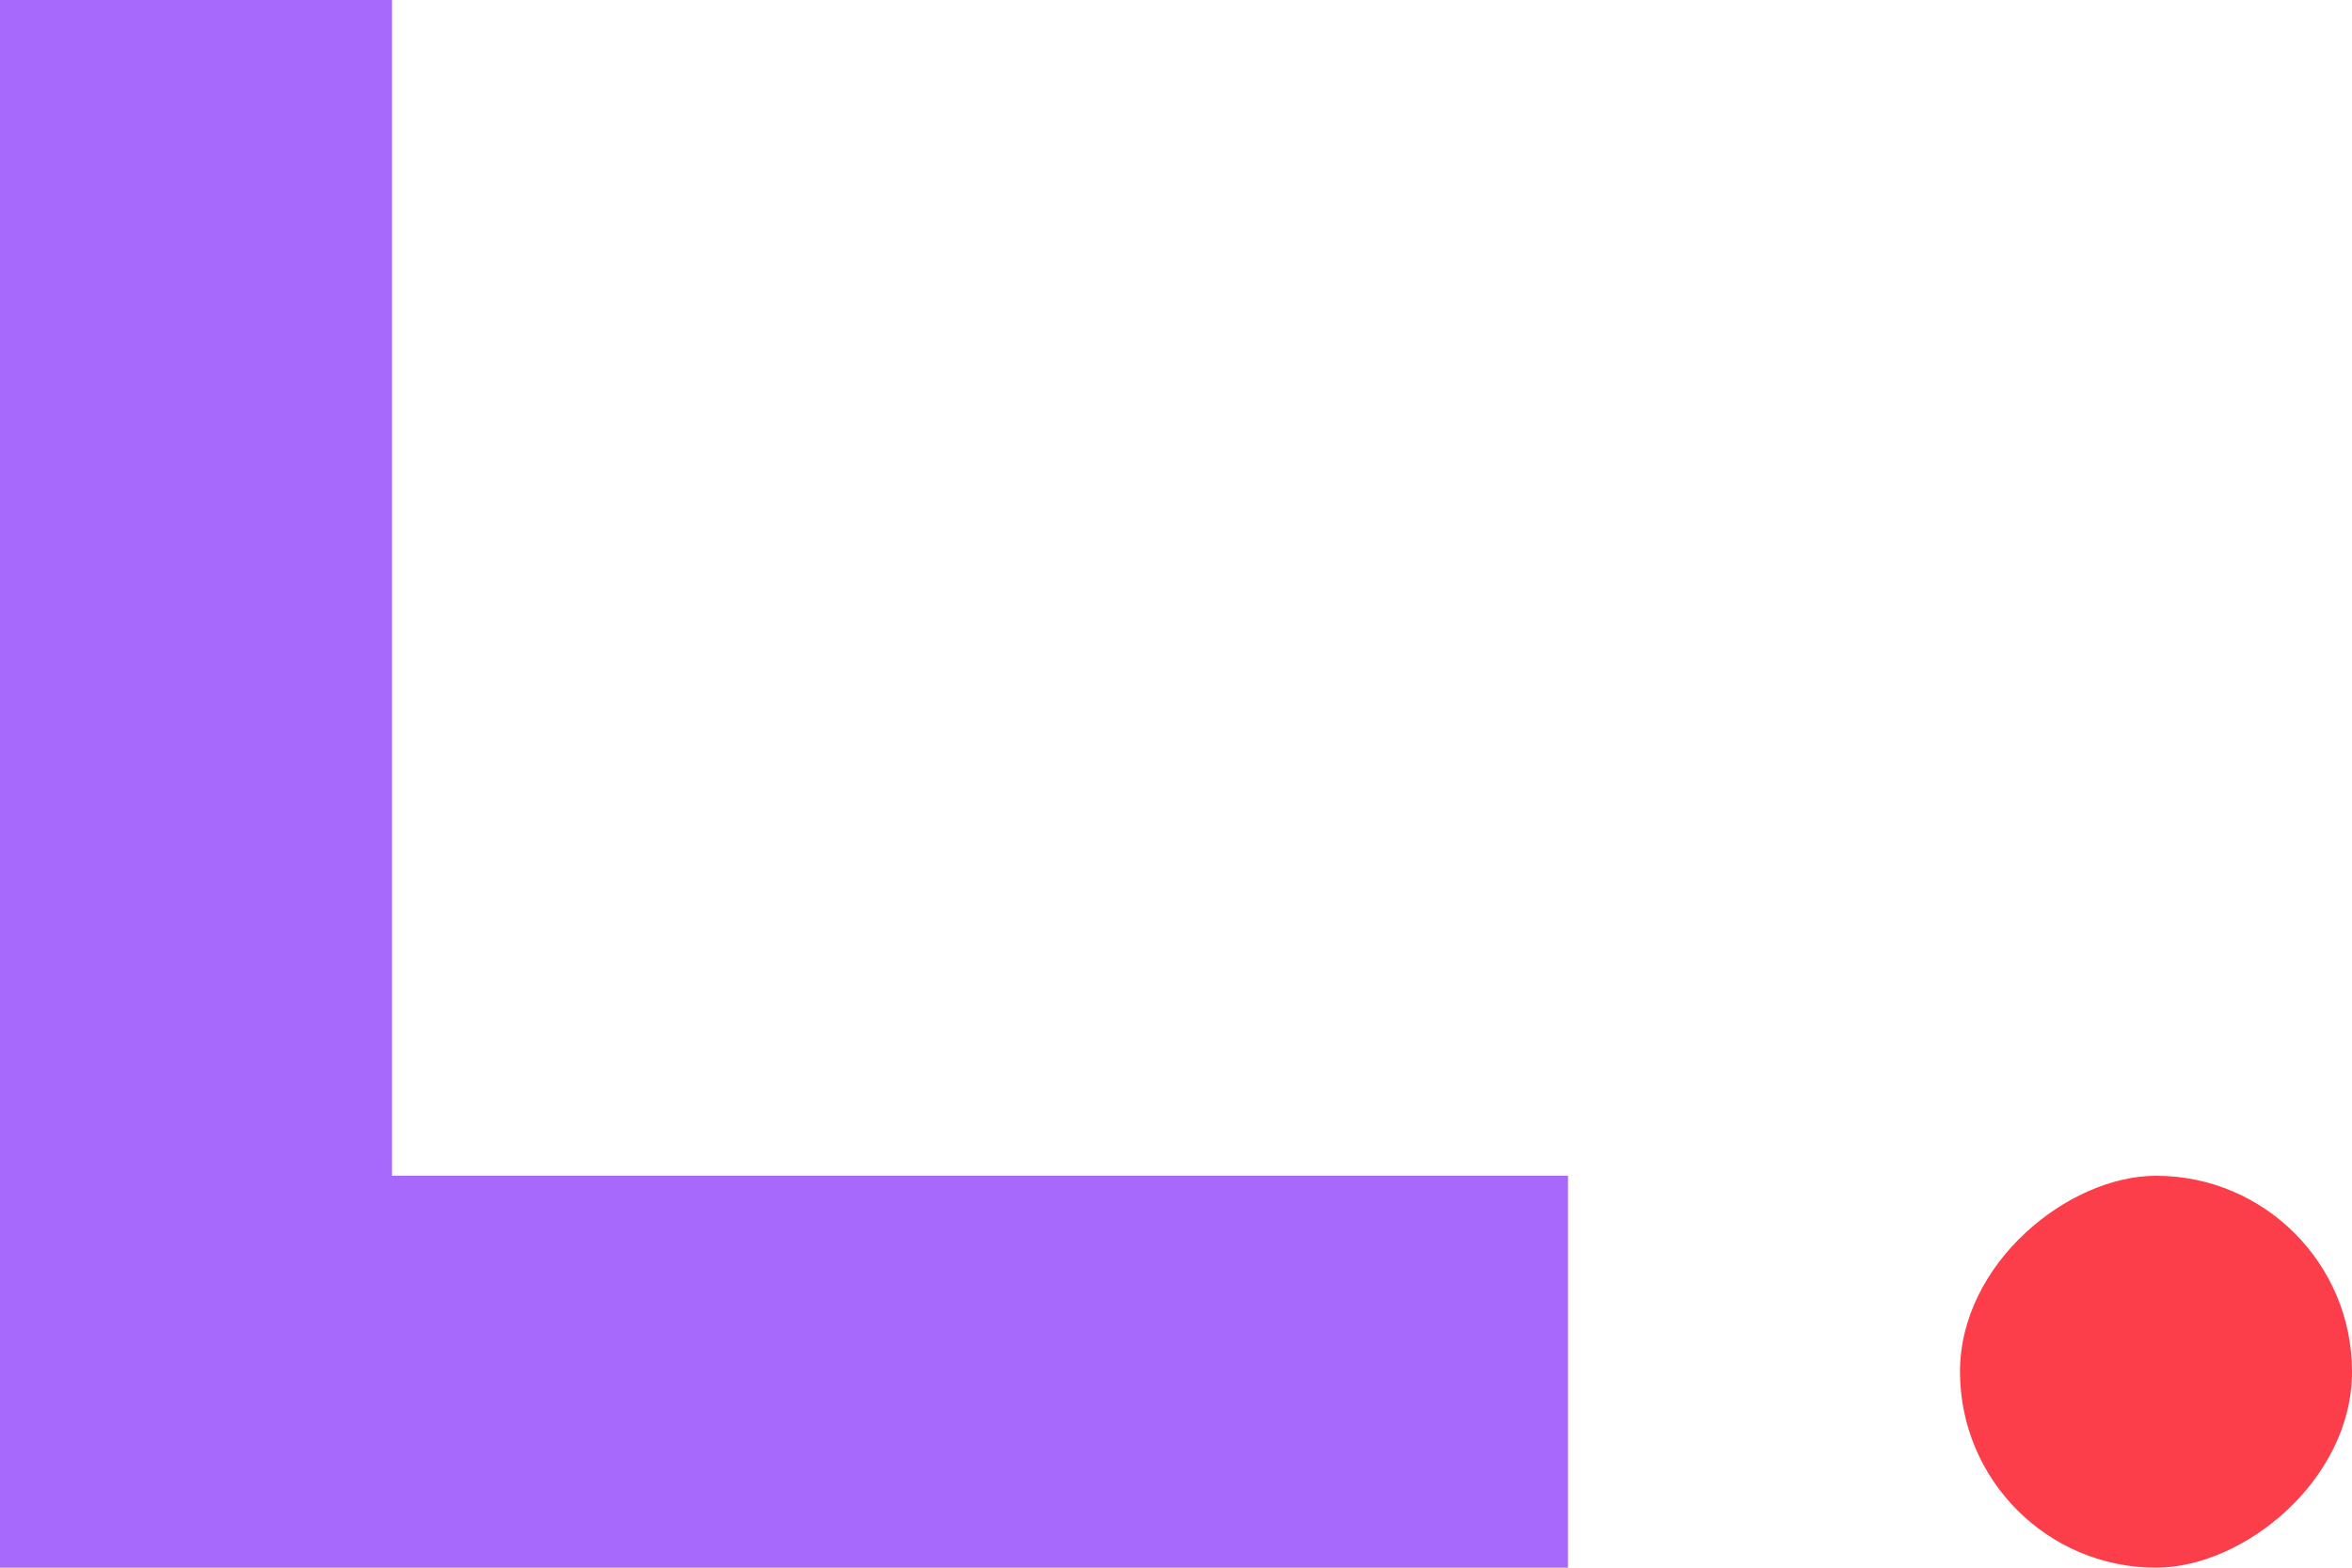
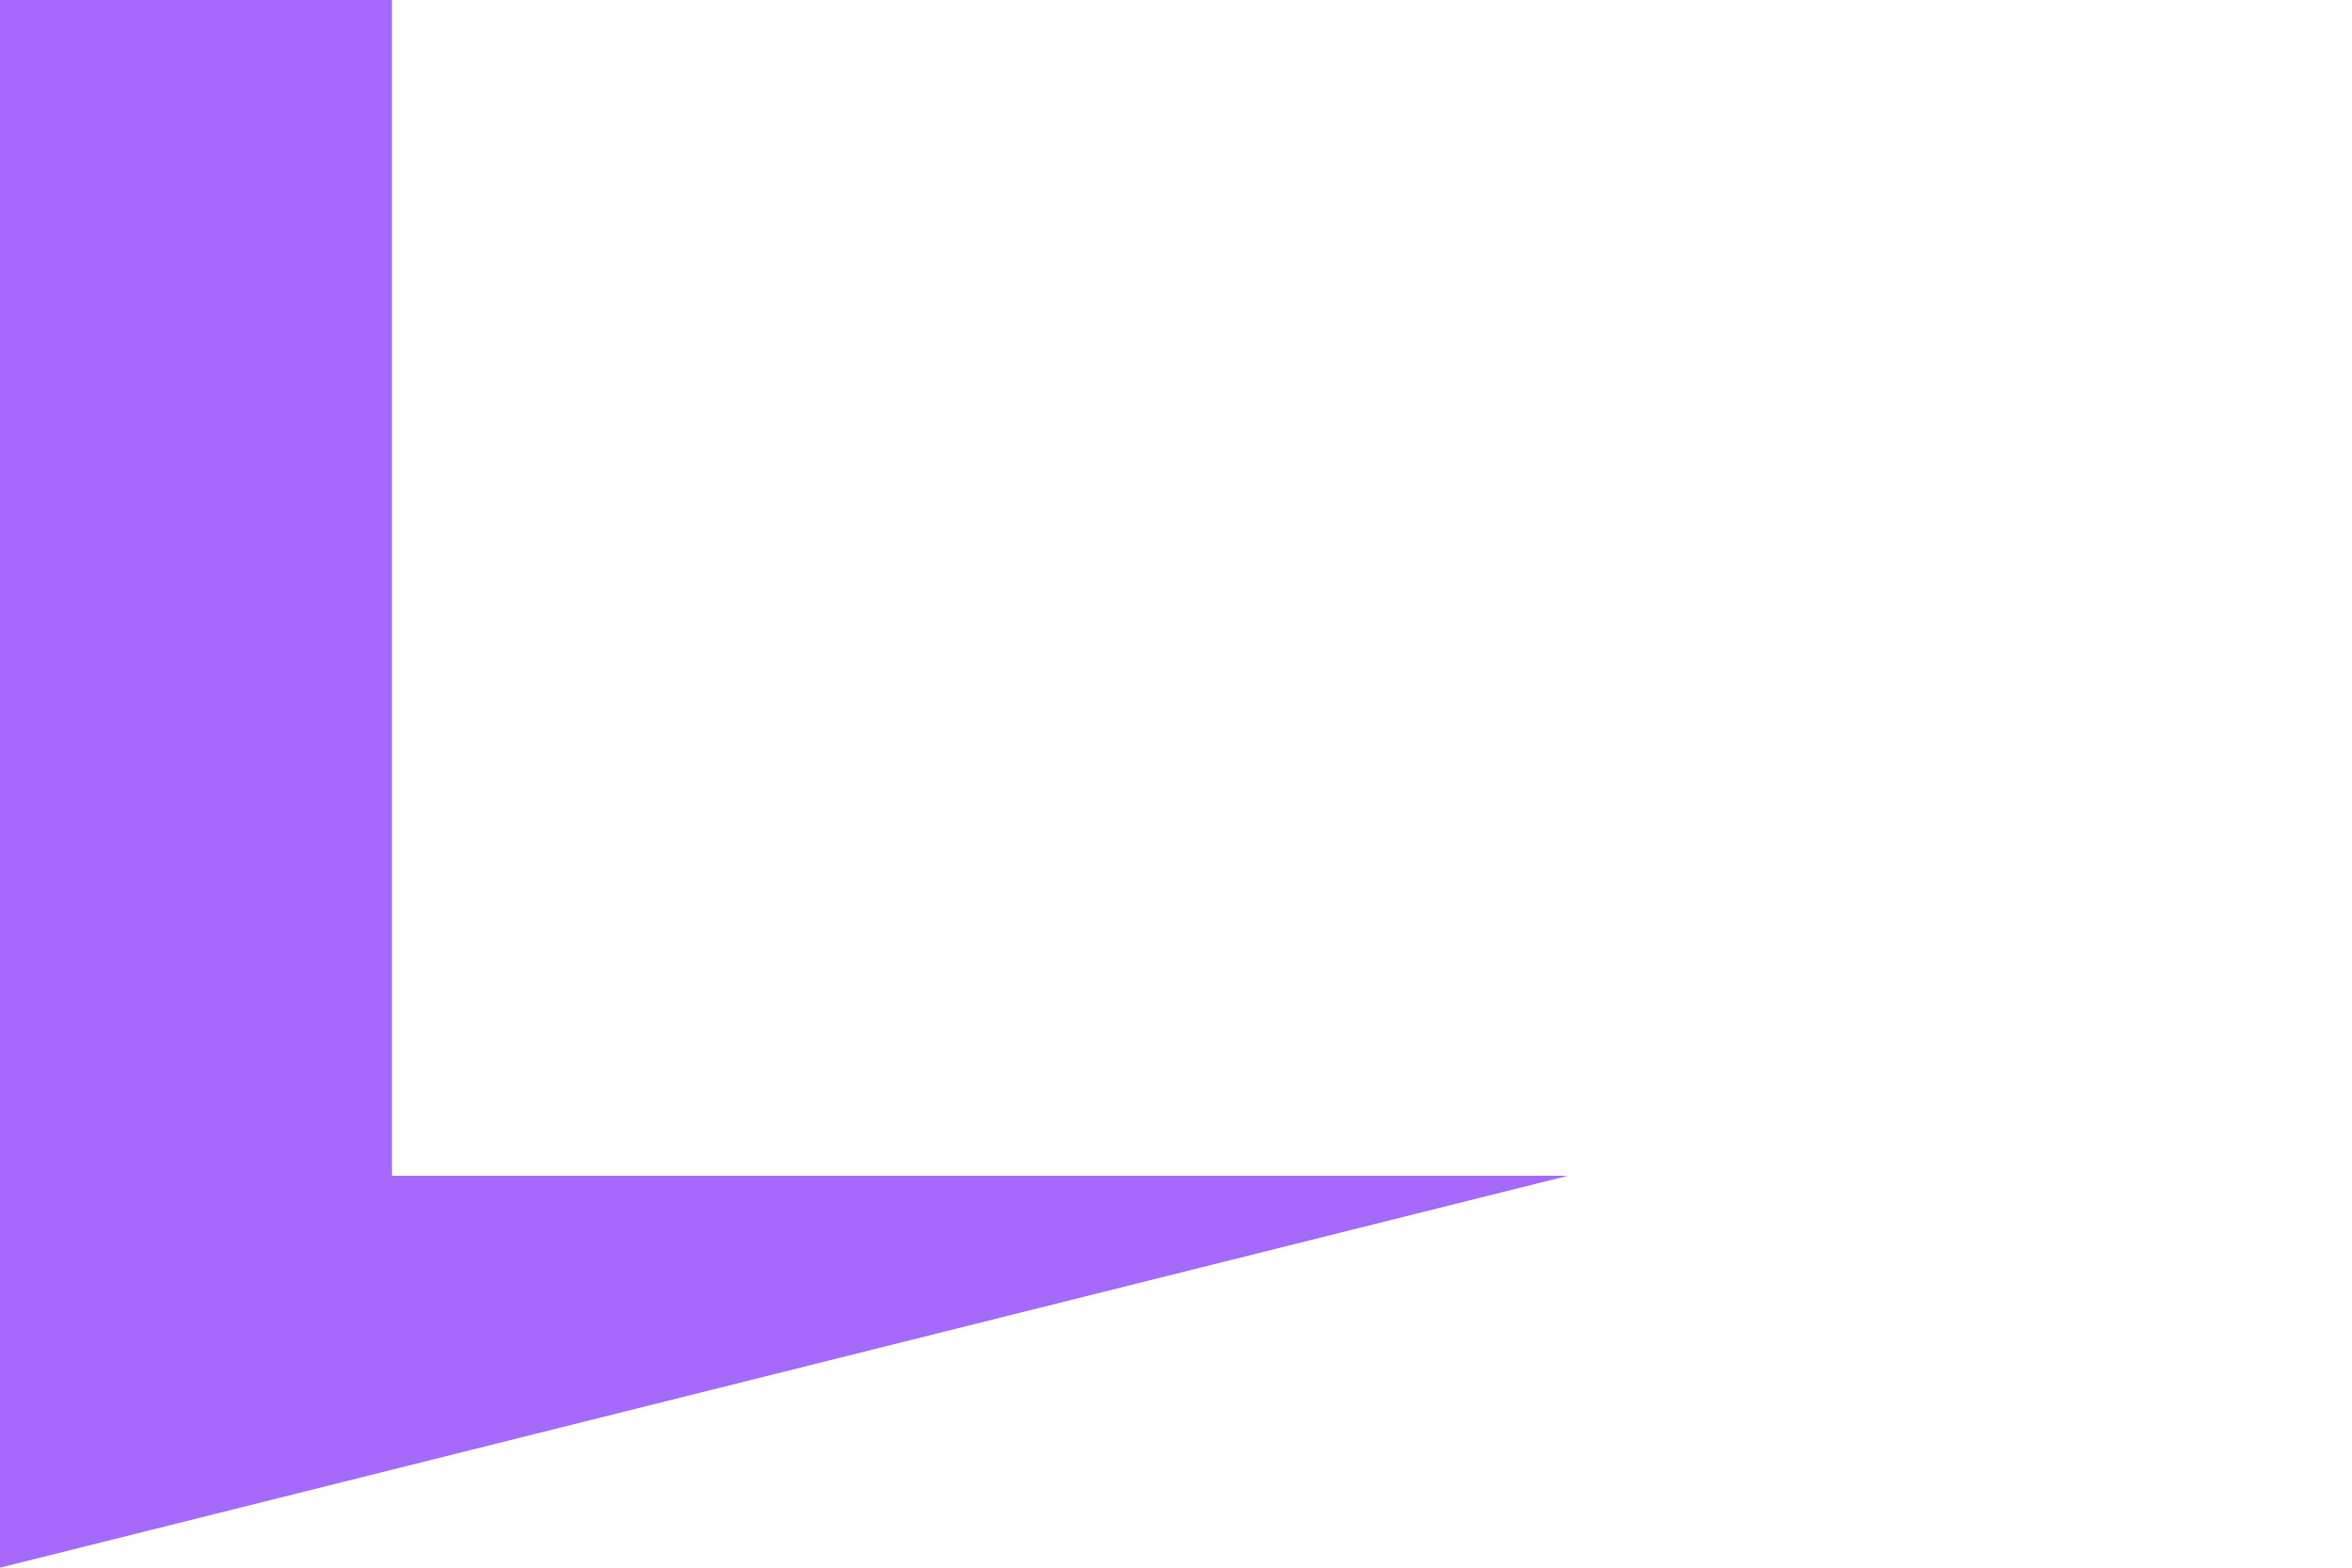
<svg xmlns="http://www.w3.org/2000/svg" width="96" height="64" viewBox="0 0 96 64">
  <g id="Grupo_428" data-name="Grupo 428" transform="translate(-46 -4913)">
-     <path id="Unión_23" data-name="Unión 23" d="M2335,80V16h16V64h48V80Z" transform="translate(-2289 4897)" fill="#a669fb" />
-     <rect id="Rectángulo_214" data-name="Rectángulo 214" width="16" height="16" rx="8" transform="translate(142 4961) rotate(90)" fill="#fc3d4a" />
+     <path id="Unión_23" data-name="Unión 23" d="M2335,80V16h16V64h48Z" transform="translate(-2289 4897)" fill="#a669fb" />
  </g>
</svg>